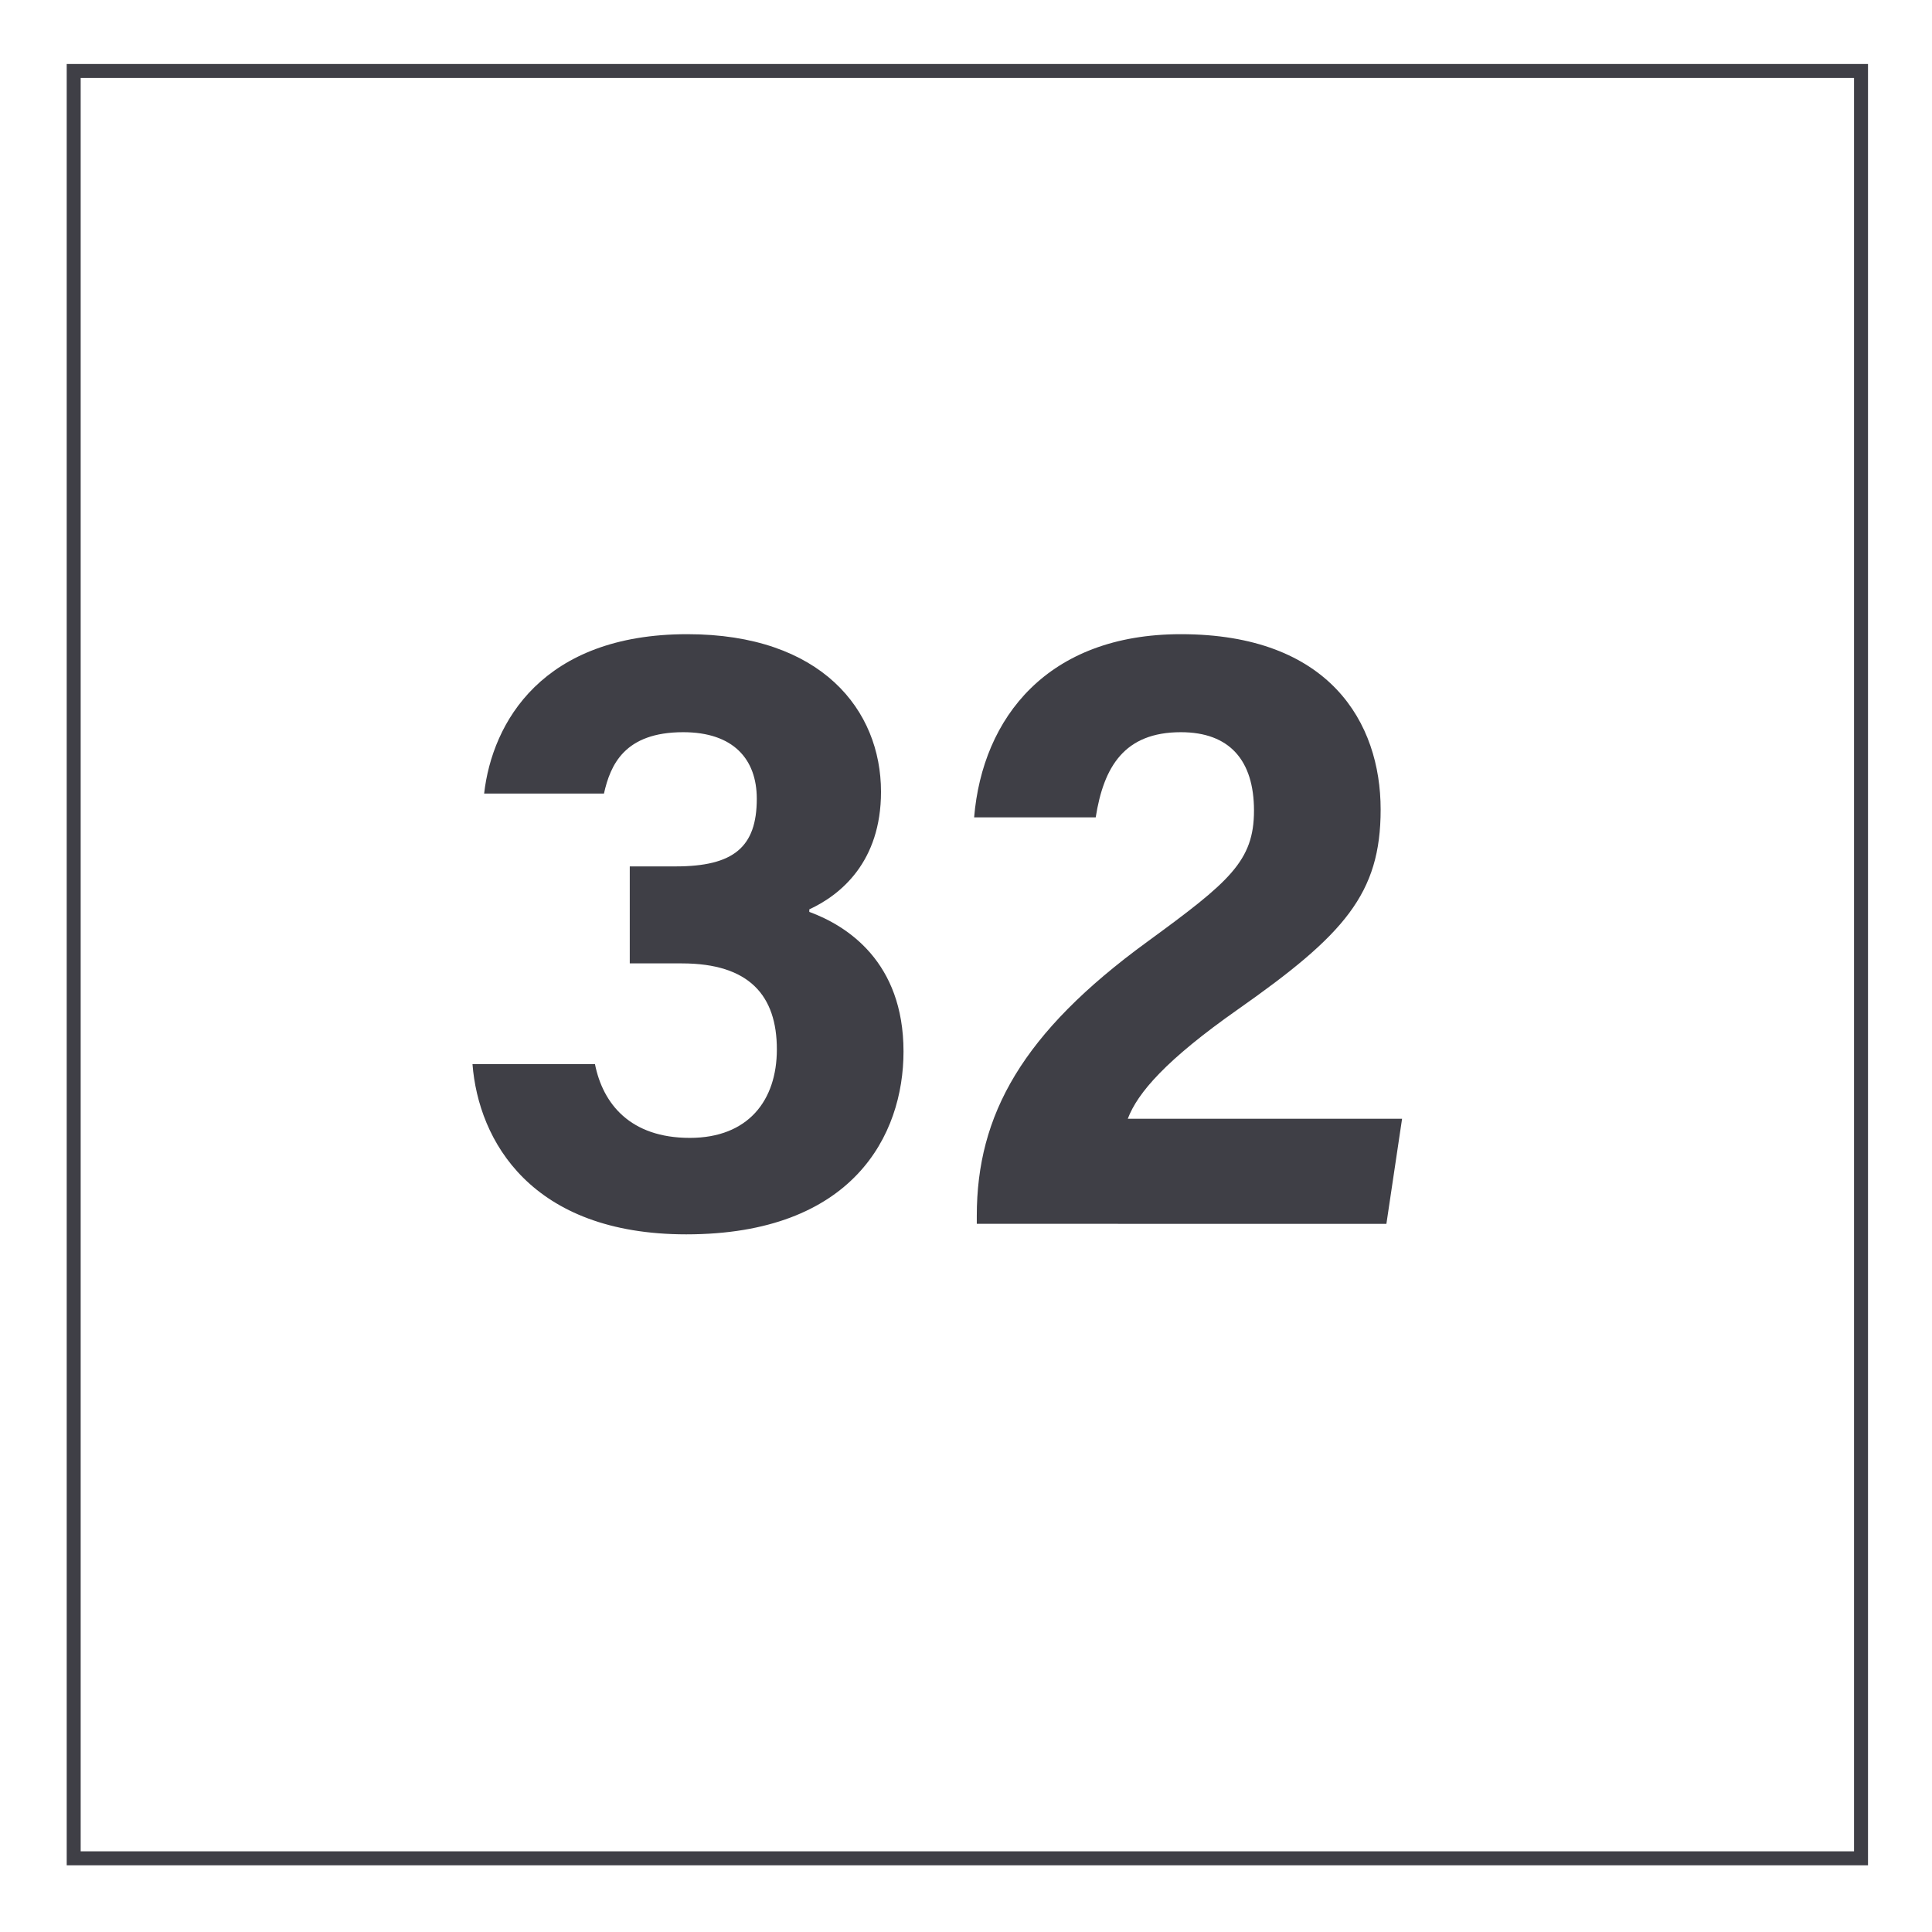
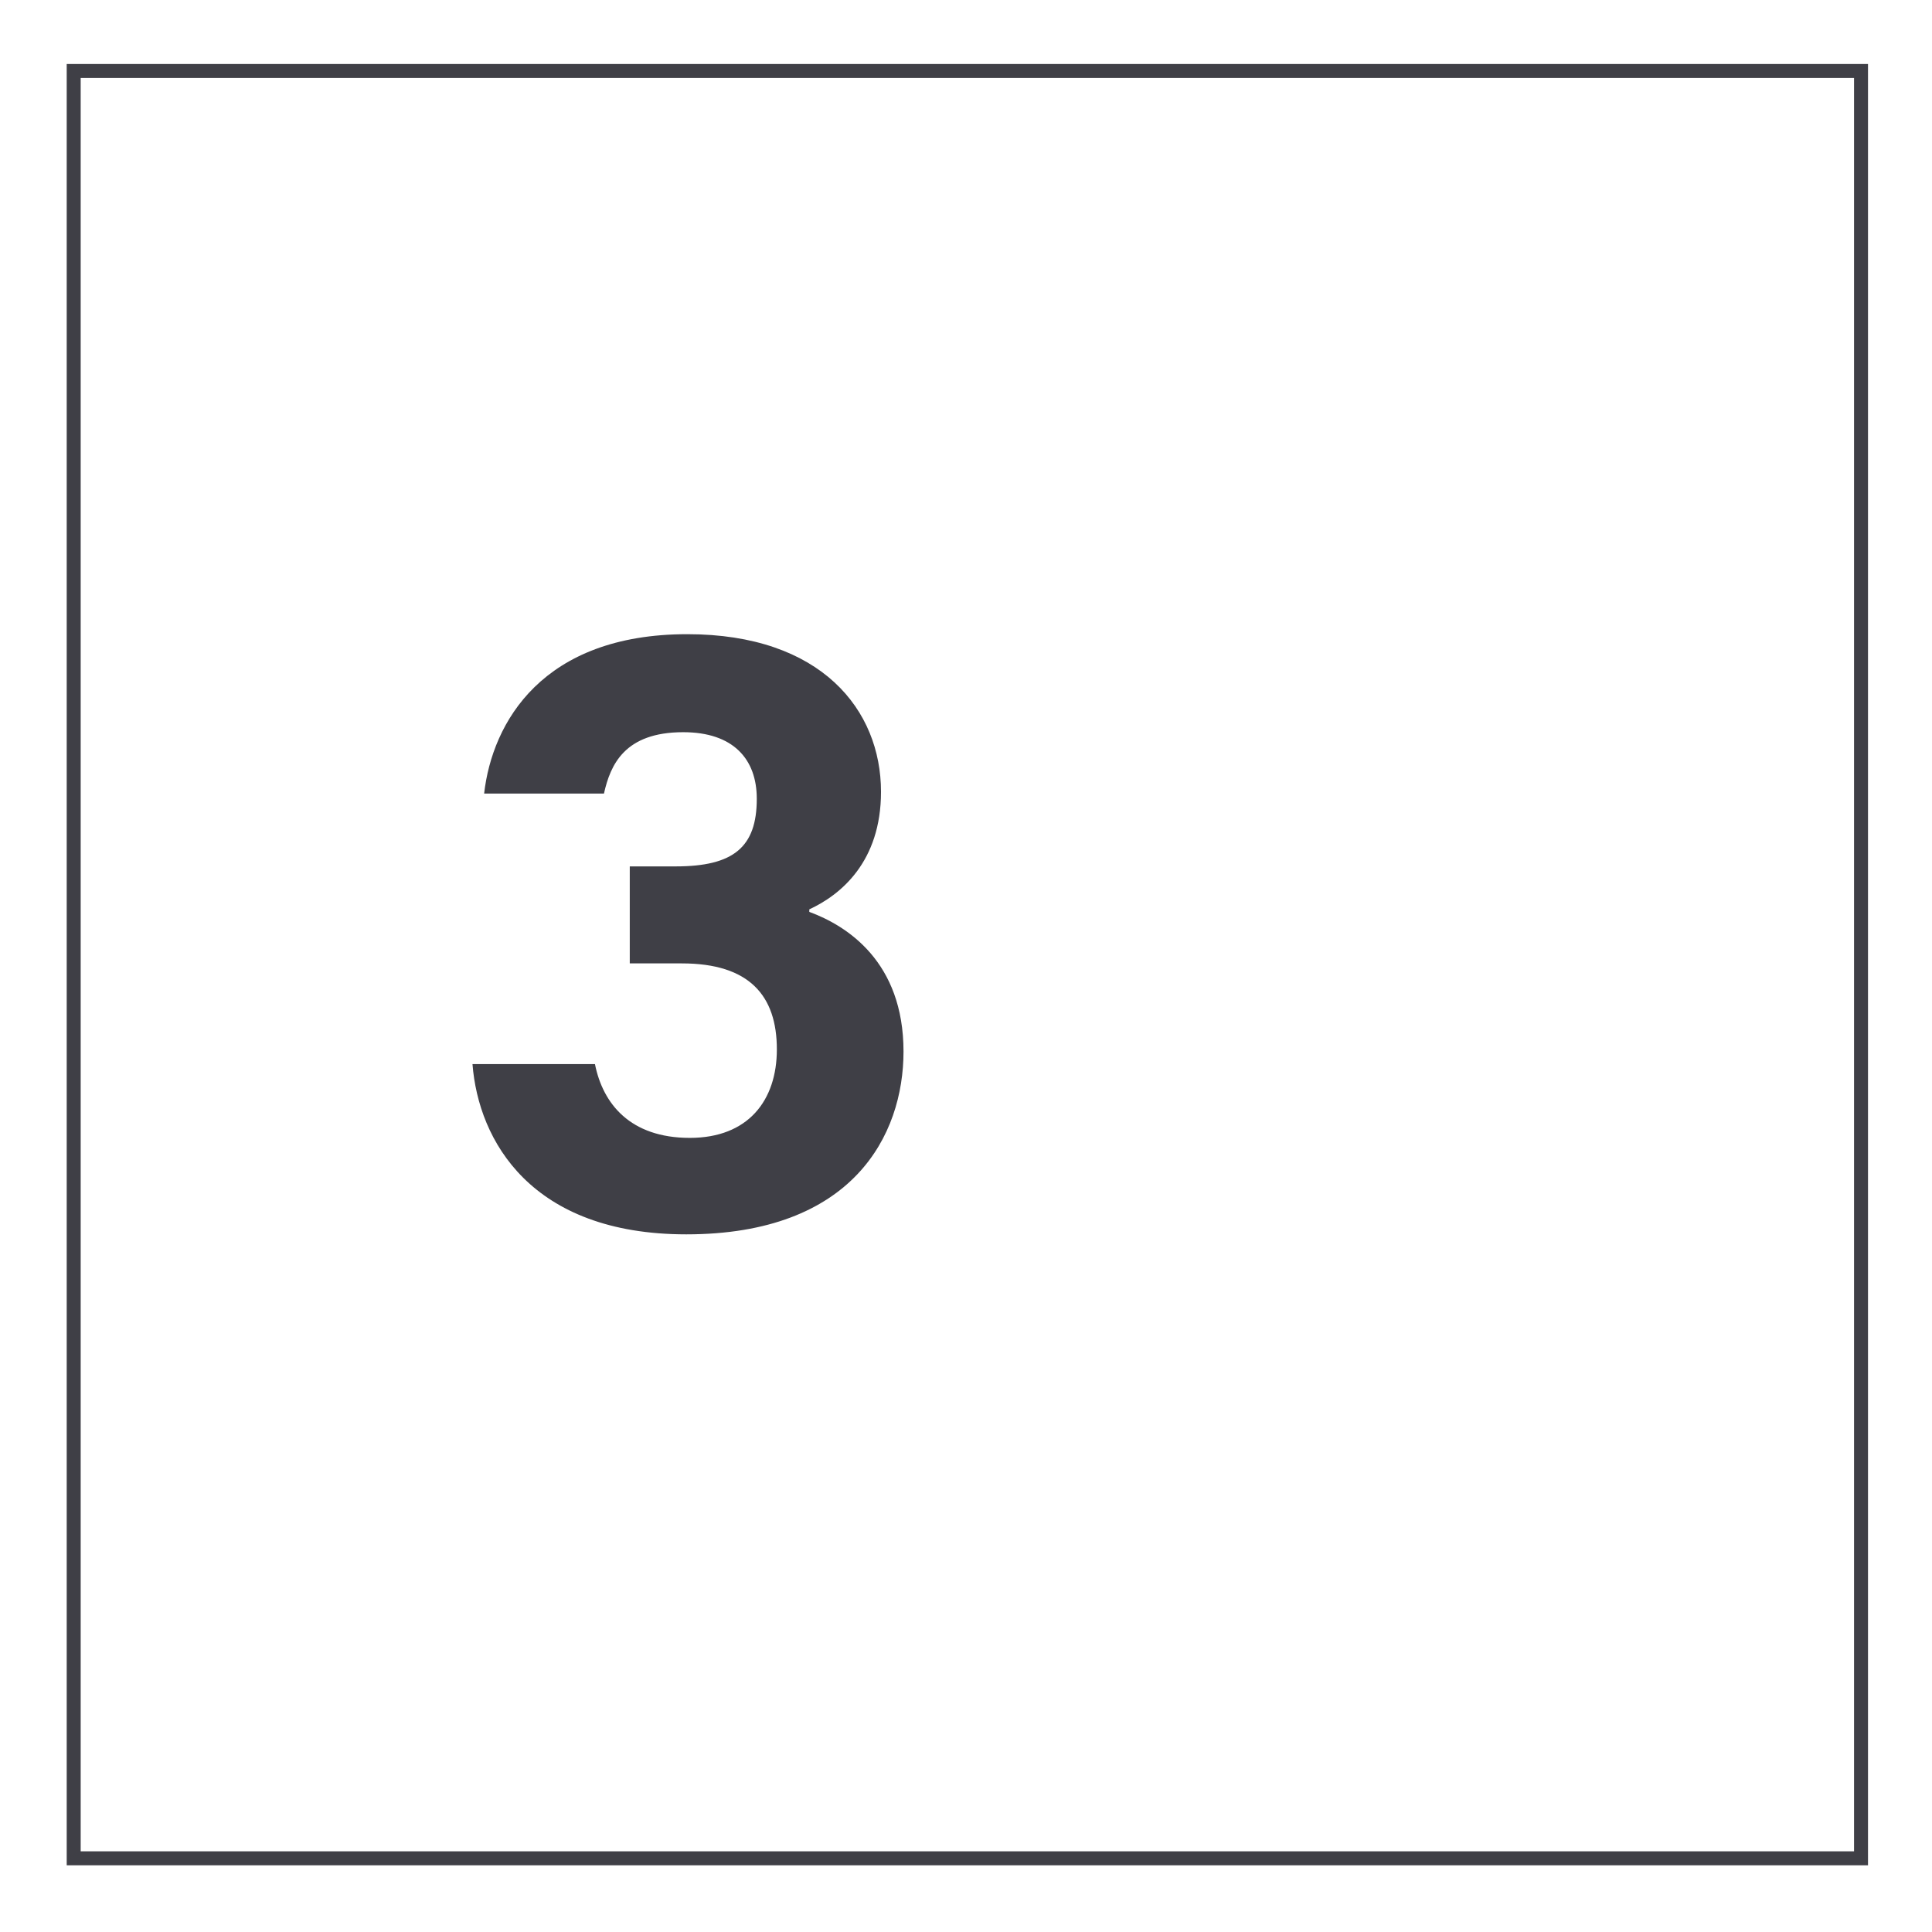
<svg xmlns="http://www.w3.org/2000/svg" width="800" height="800" viewBox="0 0 800 800" fill="none">
  <path d="M773.5 772.375H27.625V26.5H773.5V772.375ZM33.406 766.594H767.719V32.281H33.406V766.594Z" fill="#3F3F46" />
  <path d="M200.469 328.602C203.836 299.086 224.648 262.602 284.594 262.602C340.141 262.602 364.805 294.039 364.805 327.859C364.805 356.766 348.227 370.484 335.117 376.547V377.594C350.68 383.32 374.125 398.188 374.125 435.406C374.125 470.078 353.102 511.117 284.18 511.117C219.945 511.117 198.102 472.352 195.648 440.609H246.359C249.625 457.016 260.922 471.172 285.641 471.172C309.812 471.172 321.68 455.664 321.68 434.531C321.68 412.305 310.328 398.922 282.359 398.922H260.773V358.758H279.773C303.703 358.758 313.367 350.828 313.367 330.75C313.367 314.266 303.57 303.187 282.898 303.187C258.57 303.187 252.742 316.742 250.086 328.602H200.469Z" fill="#3F3F46" />
-   <path d="M404.469 506.758V503.422C404.469 461.672 423.219 427.703 475.156 389.891C509 365.156 519.25 356.602 519.25 335.656C519.25 314.875 509.164 303.187 488.977 303.187C465.484 303.187 457.016 317.578 453.711 338.445H403.367C406.82 297.078 433.891 262.602 488.977 262.602C550.602 262.602 571.695 299.32 571.695 335.203C571.695 370.133 556.664 387.016 512.523 418.016C482.953 438.789 471.07 452.445 466.992 463.25H580.57L574.078 506.773L404.469 506.758Z" fill="#3F3F46" />
</svg>